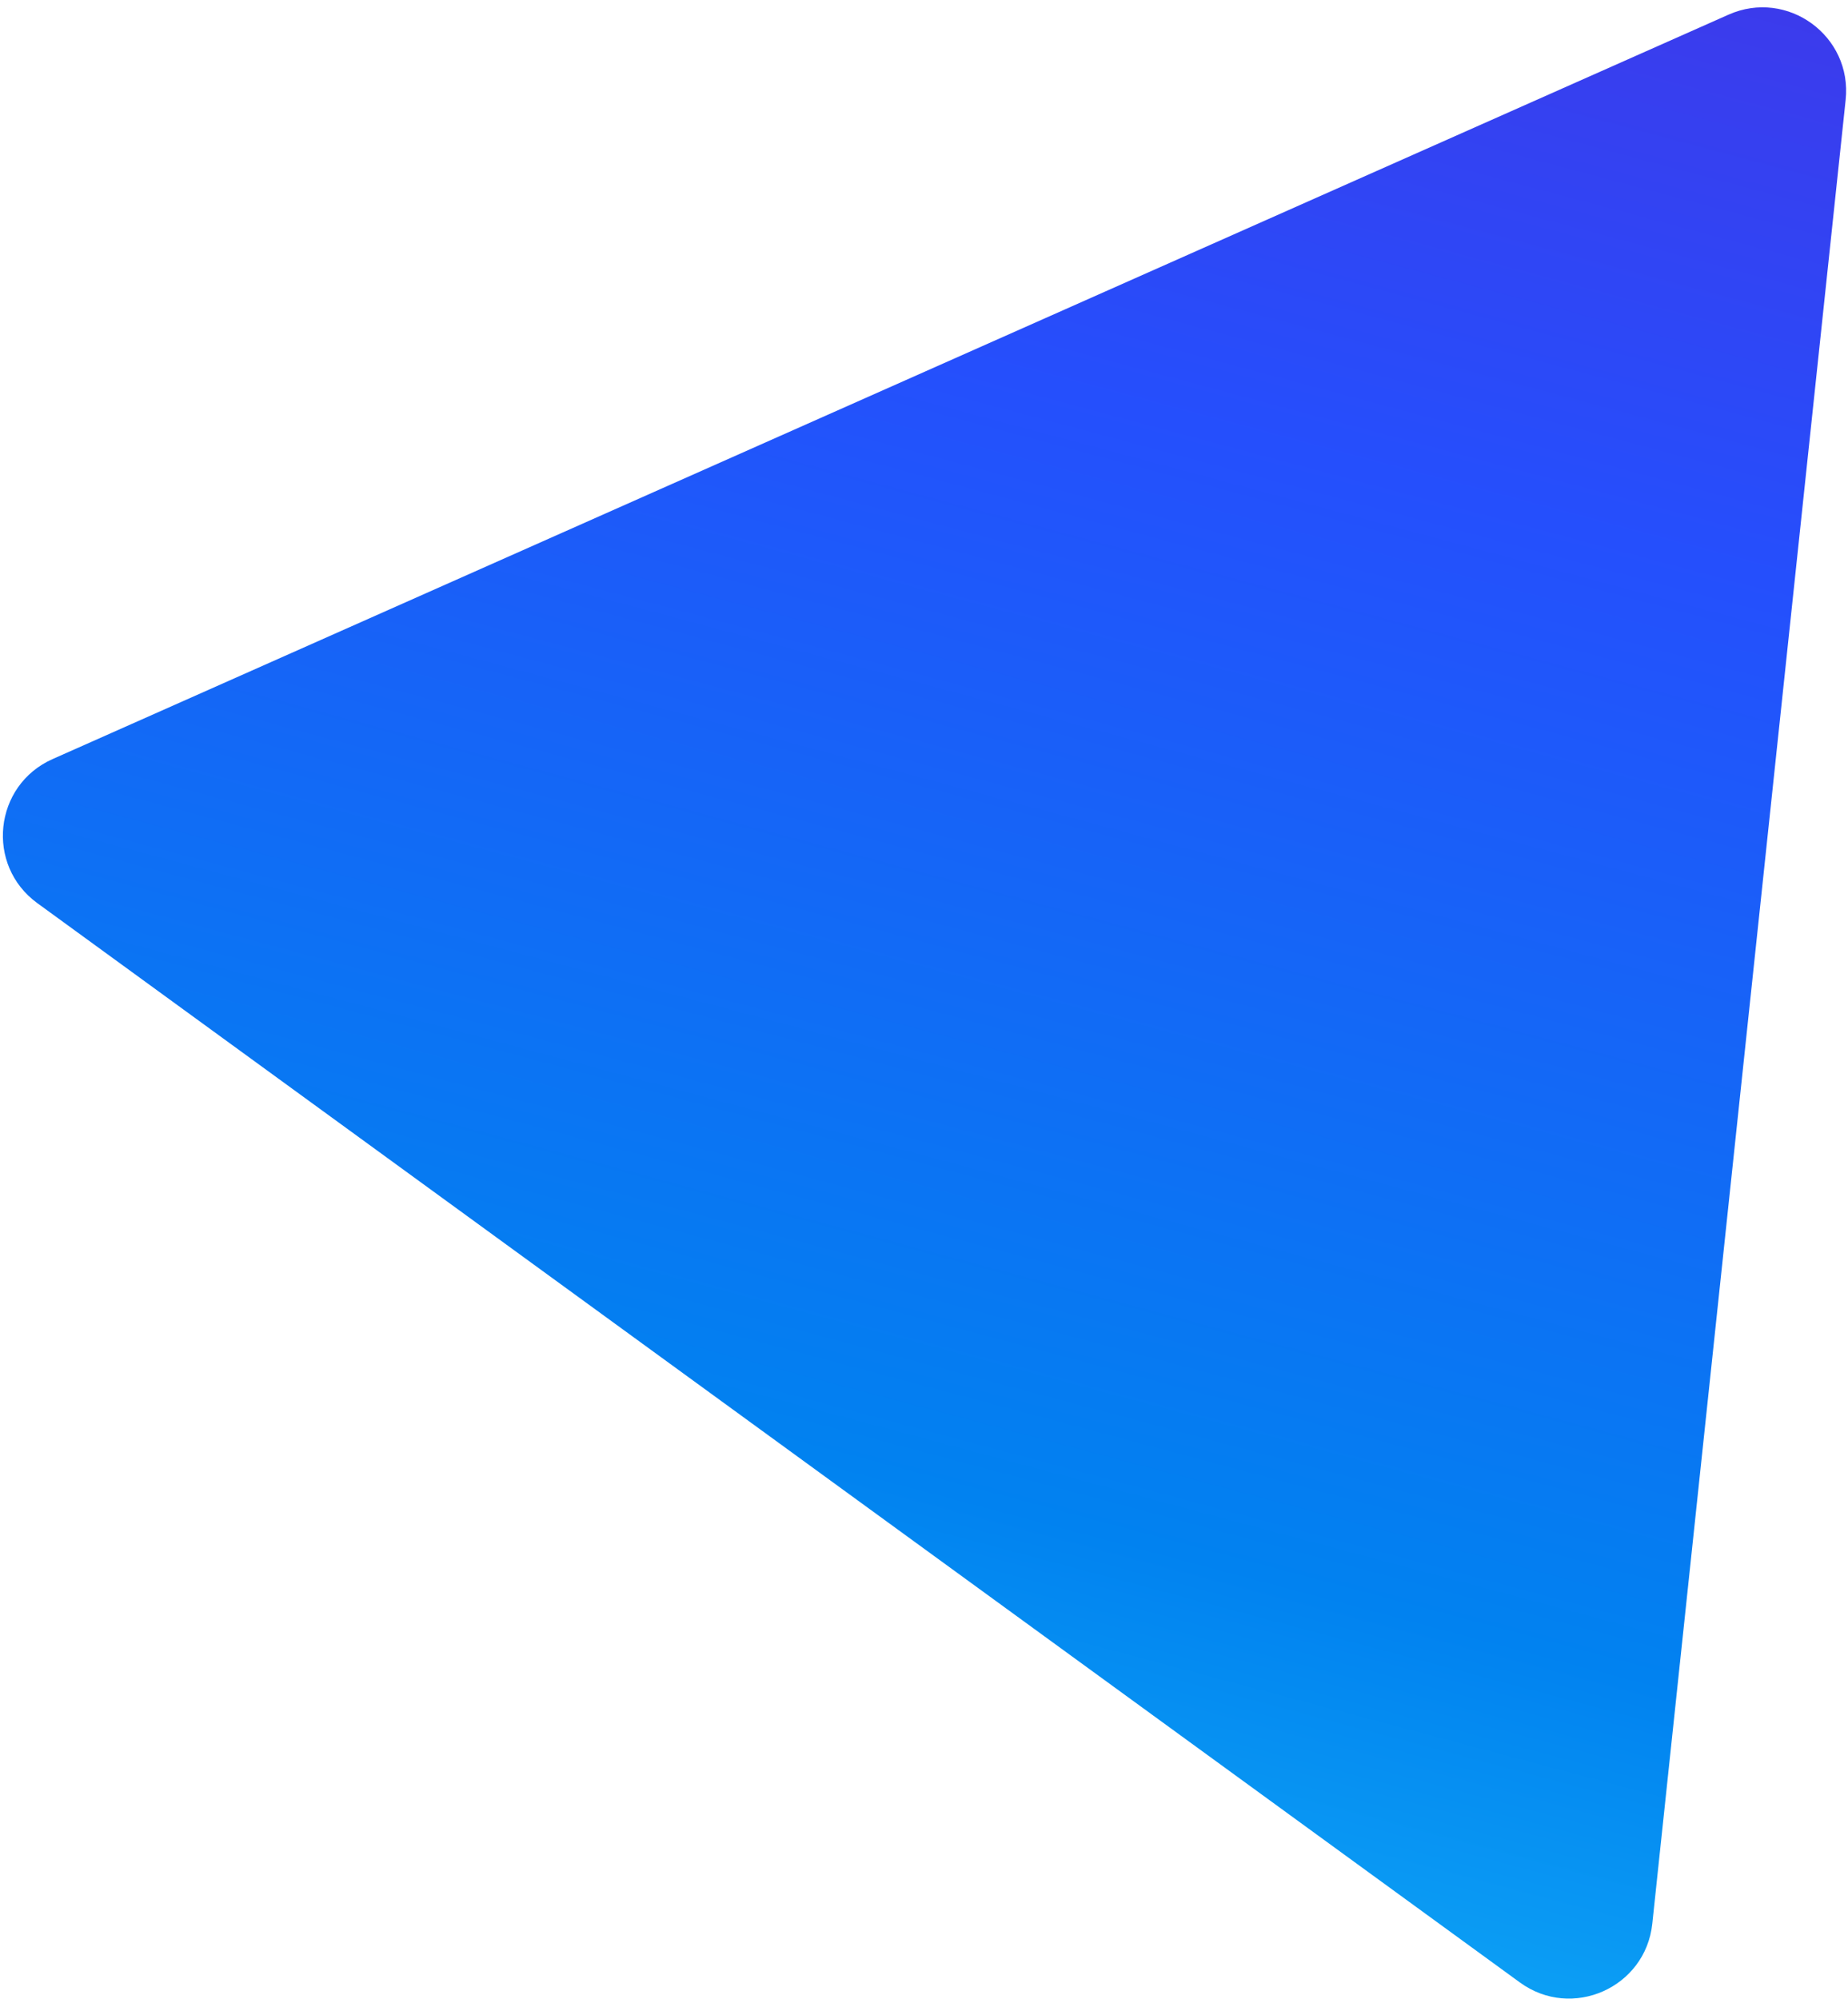
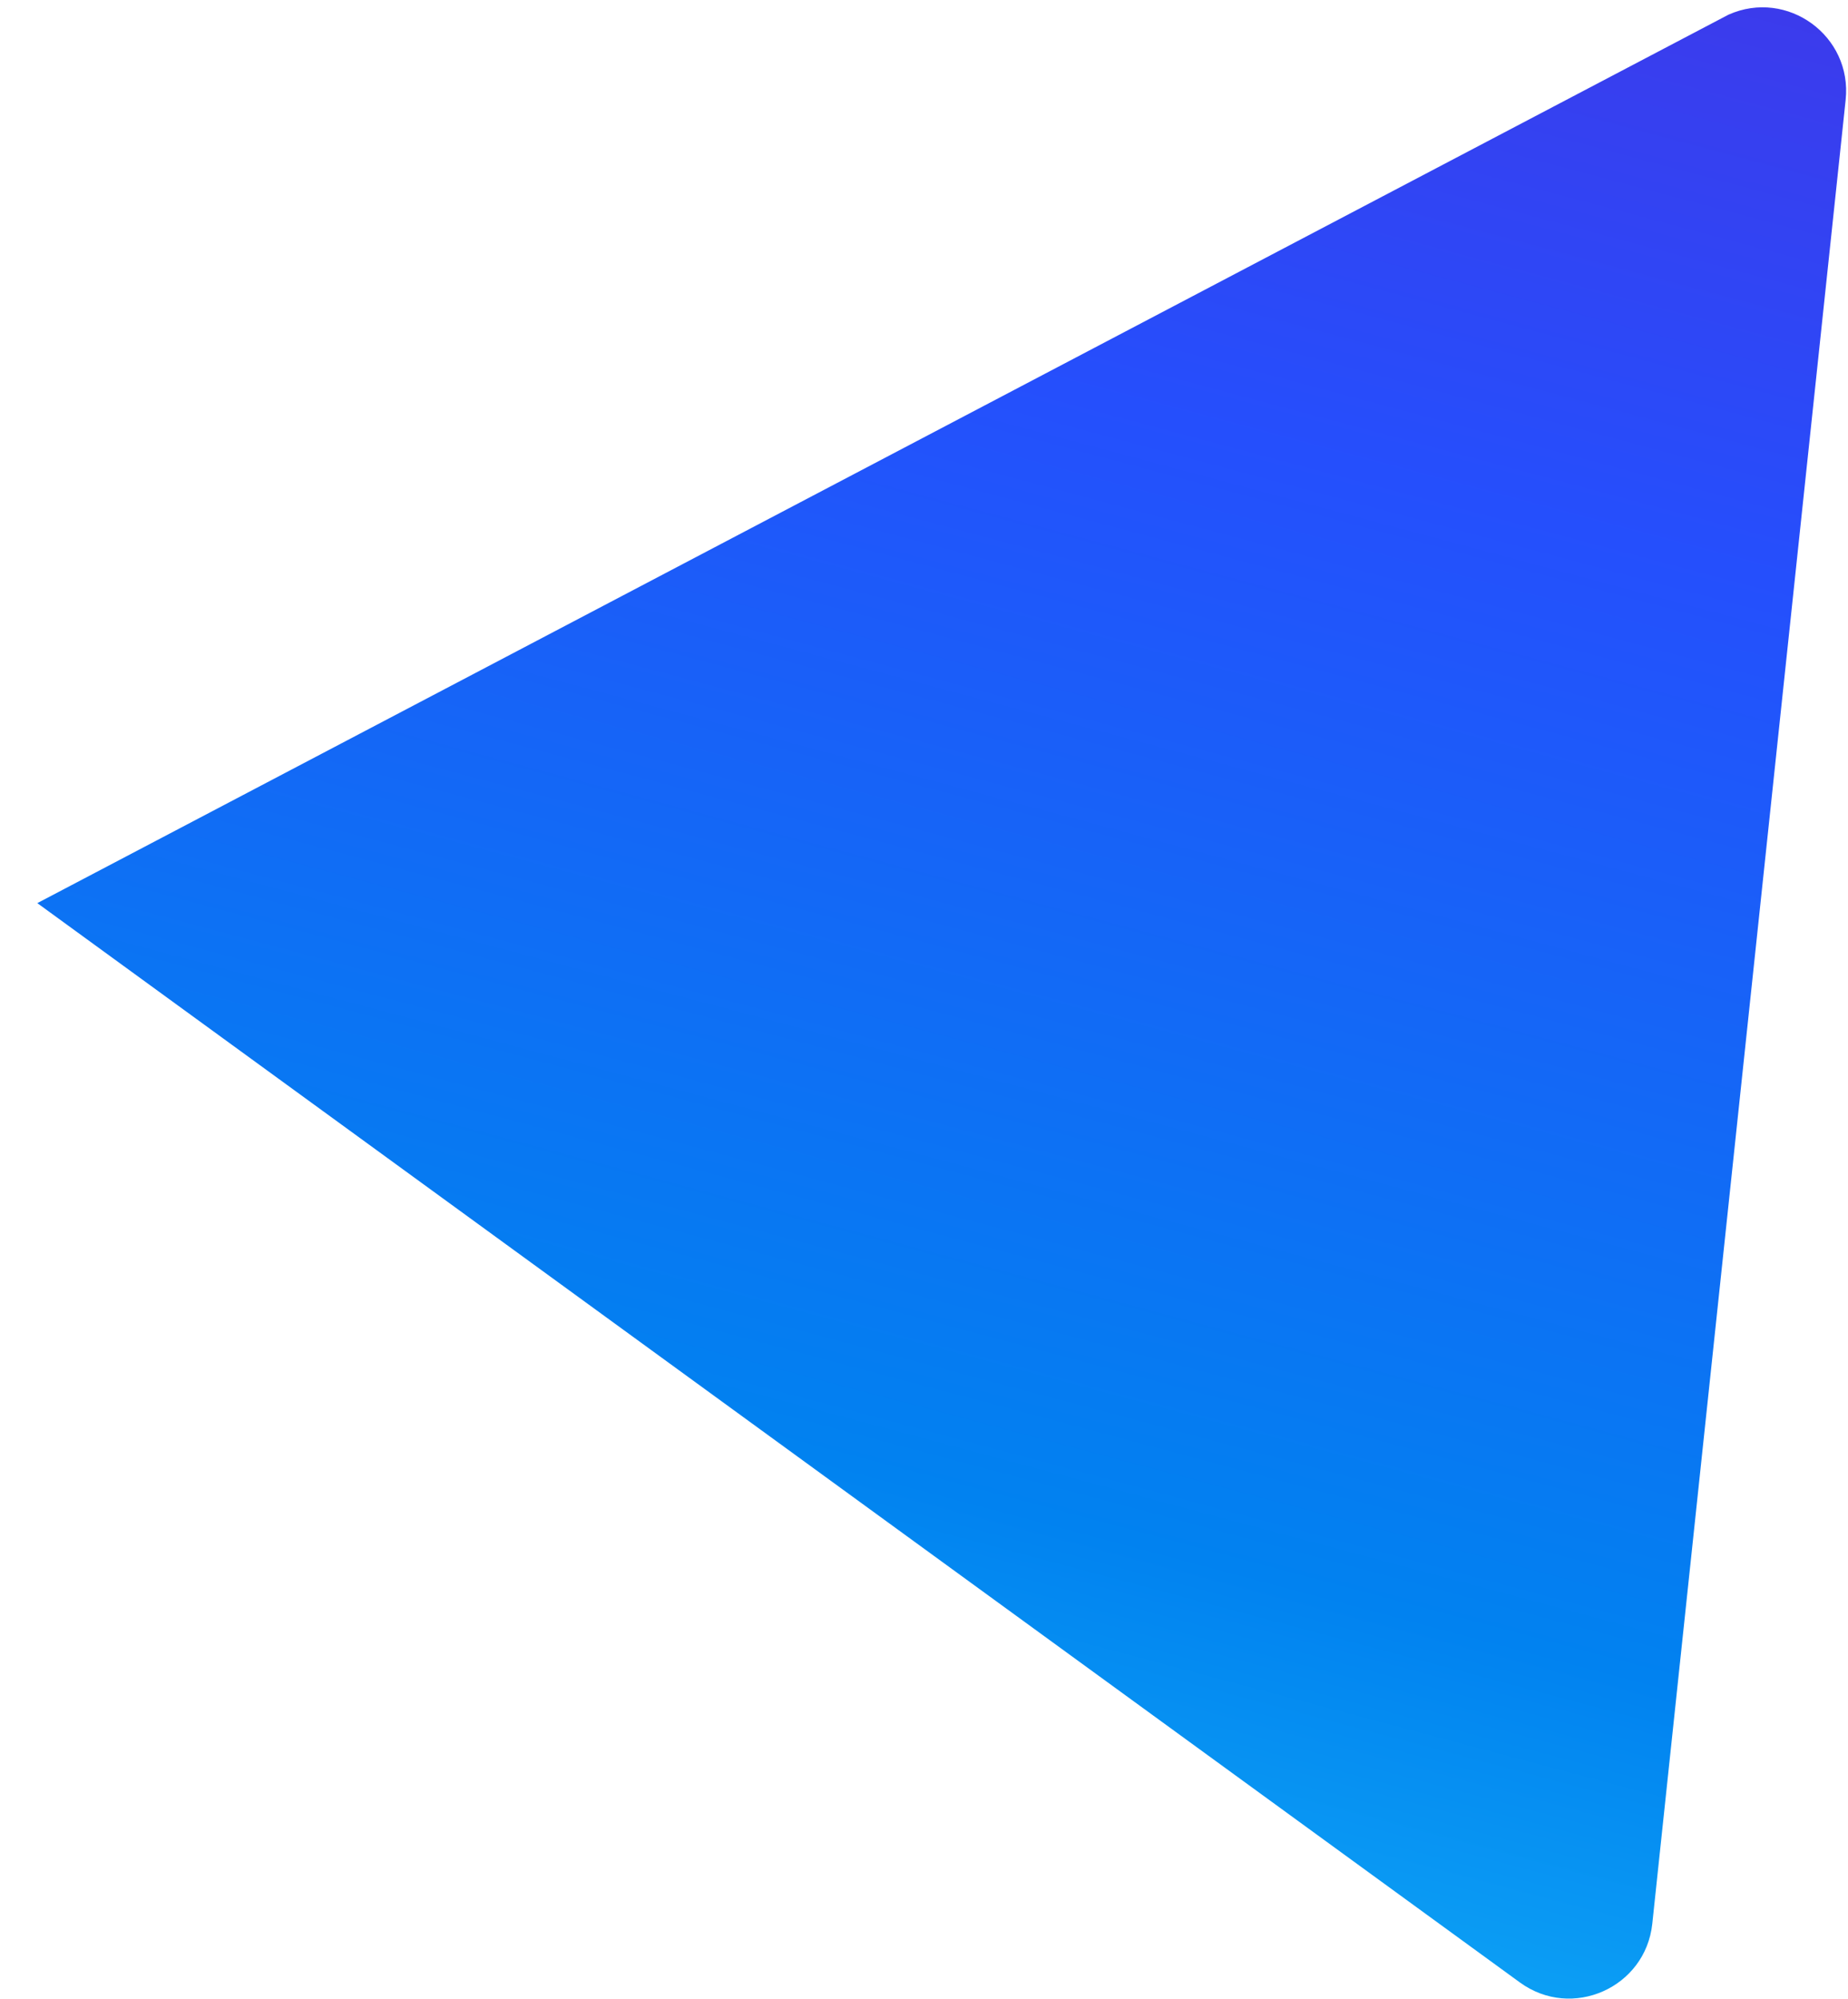
<svg xmlns="http://www.w3.org/2000/svg" width="221" height="239" viewBox="0 0 221 239" fill="none">
-   <path d="M4.461 107.993C-1.762 103.463 -0.748 93.894 6.288 90.769L206.715 1.751C213.75 -1.373 221.53 4.29 220.718 11.945L197.596 230.029C196.785 237.684 187.991 241.59 181.767 237.059L4.461 107.993Z" fill="url(#paint0_linear_217_15848)" />
+   <path d="M4.461 107.993L206.715 1.751C213.75 -1.373 221.53 4.29 220.718 11.945L197.596 230.029C196.785 237.684 187.991 241.59 181.767 237.059L4.461 107.993Z" fill="url(#paint0_linear_217_15848)" />
  <defs>
    <linearGradient id="paint0_linear_217_15848" x1="-290.102" y1="223.505" x2="-172.278" y2="-218.033" gradientUnits="userSpaceOnUse">
      <stop stop-color="#28ECFF" />
      <stop offset="0.323" stop-color="#0182F0" />
      <stop offset="0.609" stop-color="#254FFC" />
      <stop offset="0.891" stop-color="#5128DD" />
    </linearGradient>
  </defs>
</svg>